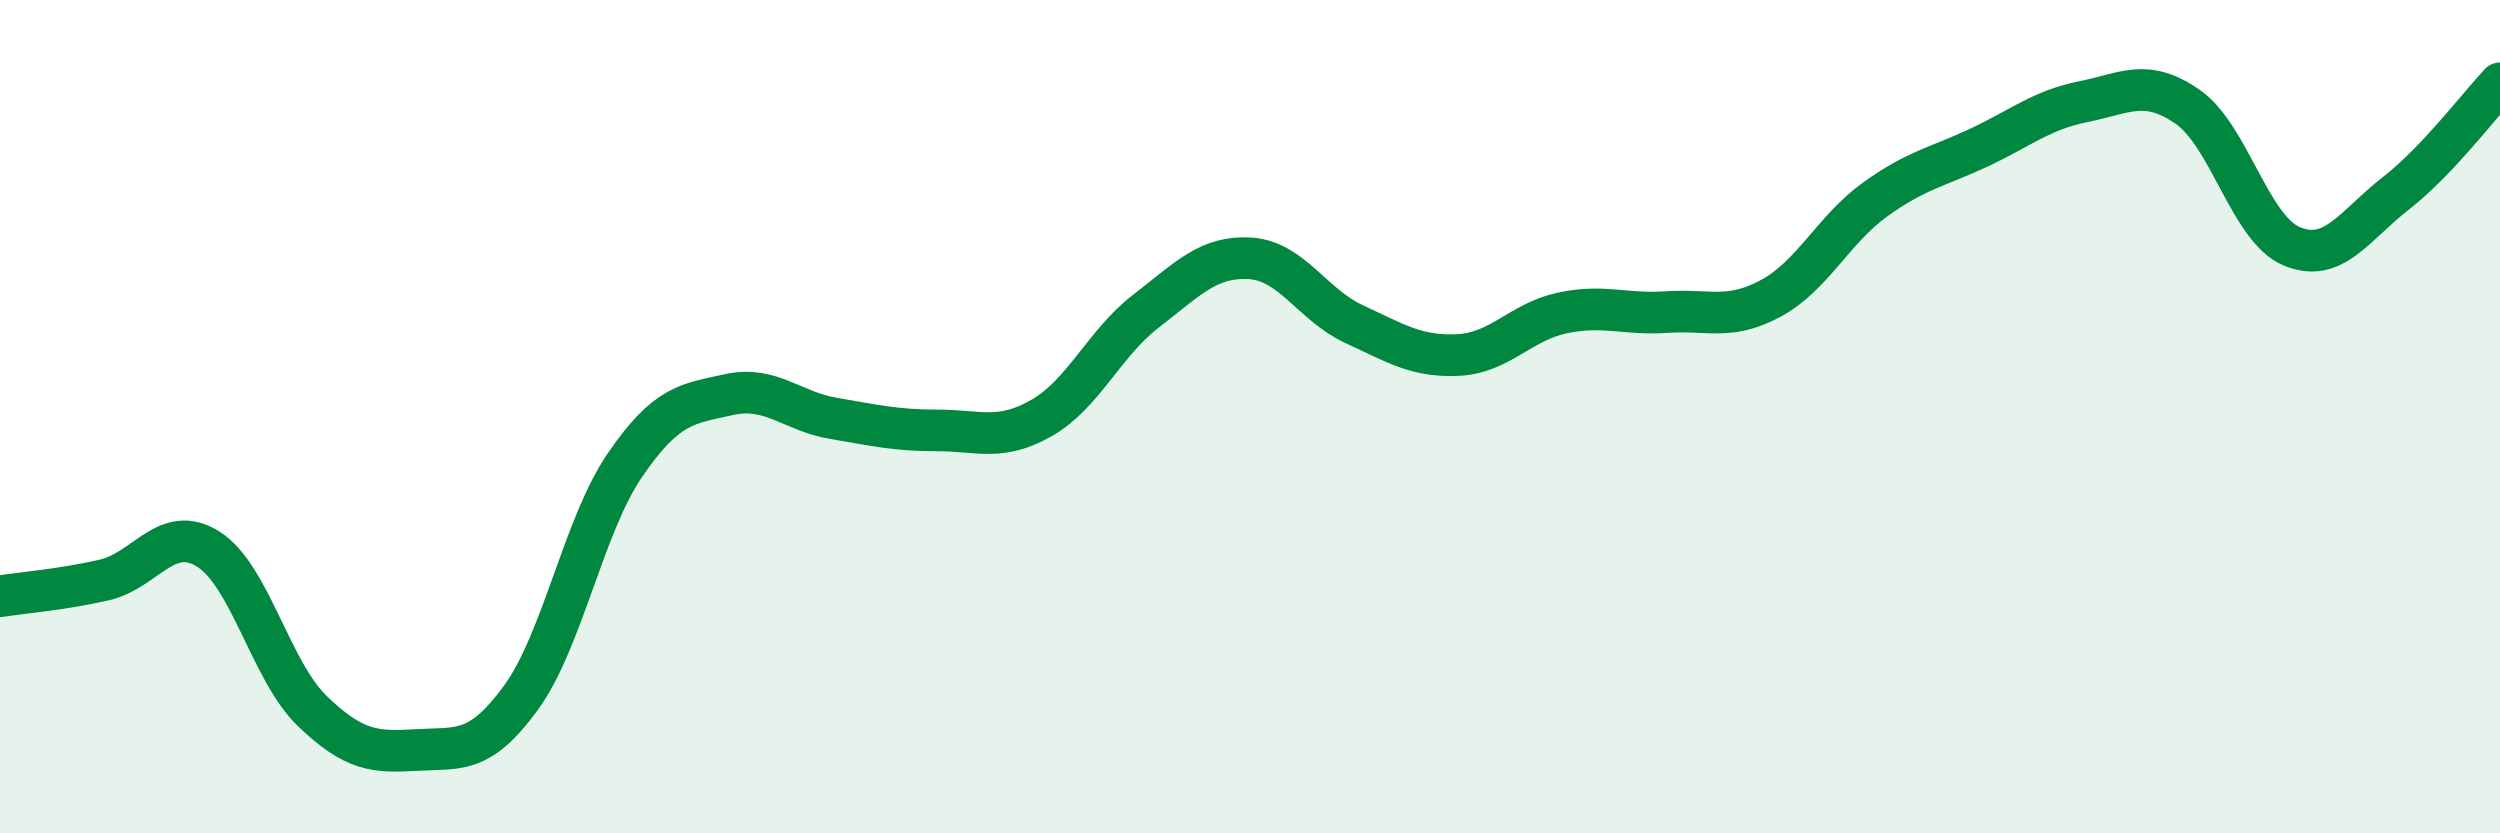
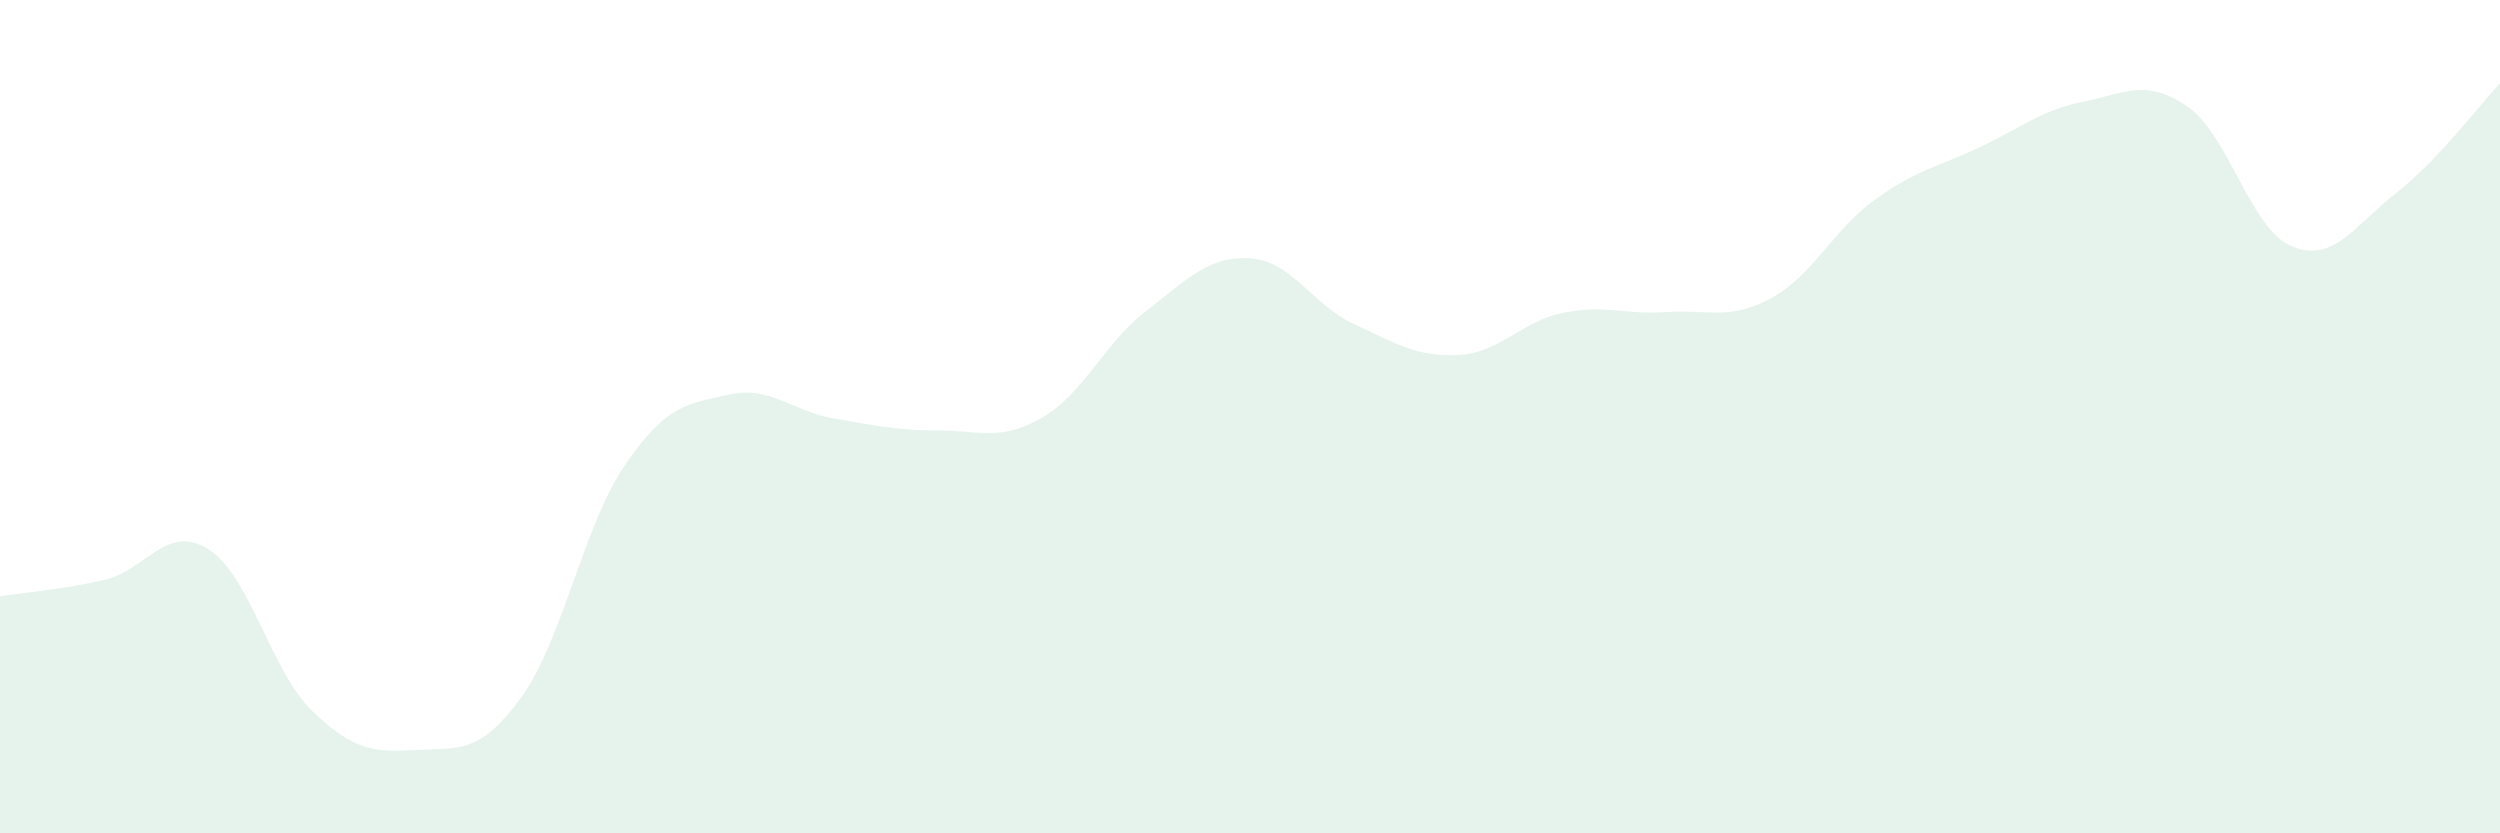
<svg xmlns="http://www.w3.org/2000/svg" width="60" height="20" viewBox="0 0 60 20">
  <path d="M 0,14.31 C 0.5,14.23 1.5,14.15 2.5,13.92 C 3.5,13.69 4,12.55 5,13.18 C 6,13.81 6.5,16.11 7.5,17.07 C 8.5,18.03 9,18.06 10,18 C 11,17.94 11.5,18.12 12.5,16.75 C 13.5,15.38 14,12.62 15,11.16 C 16,9.7 16.5,9.69 17.5,9.47 C 18.5,9.25 19,9.87 20,10.04 C 21,10.21 21.5,10.33 22.5,10.33 C 23.5,10.33 24,10.6 25,10.03 C 26,9.46 26.5,8.24 27.5,7.47 C 28.5,6.7 29,6.14 30,6.2 C 31,6.26 31.5,7.32 32.5,7.78 C 33.5,8.24 34,8.57 35,8.52 C 36,8.47 36.5,7.72 37.5,7.51 C 38.5,7.3 39,7.56 40,7.49 C 41,7.42 41.5,7.7 42.5,7.16 C 43.5,6.62 44,5.51 45,4.79 C 46,4.07 46.5,4.01 47.5,3.54 C 48.5,3.07 49,2.64 50,2.44 C 51,2.24 51.5,1.87 52.5,2.56 C 53.5,3.25 54,5.49 55,5.91 C 56,6.33 56.5,5.42 57.5,4.64 C 58.5,3.86 59.5,2.53 60,2L60 20L0 20Z" fill="#008740" opacity="0.1" stroke-linecap="round" stroke-linejoin="round" />
-   <path d="M 0,14.31 C 0.5,14.23 1.5,14.15 2.5,13.92 C 3.5,13.69 4,12.55 5,13.18 C 6,13.81 6.5,16.11 7.5,17.07 C 8.5,18.03 9,18.06 10,18 C 11,17.94 11.5,18.12 12.5,16.75 C 13.5,15.38 14,12.62 15,11.16 C 16,9.7 16.5,9.69 17.5,9.47 C 18.5,9.25 19,9.87 20,10.04 C 21,10.21 21.5,10.33 22.5,10.33 C 23.5,10.33 24,10.6 25,10.03 C 26,9.46 26.5,8.24 27.5,7.47 C 28.5,6.7 29,6.14 30,6.2 C 31,6.26 31.5,7.32 32.5,7.78 C 33.5,8.24 34,8.57 35,8.52 C 36,8.47 36.5,7.72 37.5,7.51 C 38.5,7.3 39,7.56 40,7.49 C 41,7.42 41.5,7.7 42.5,7.16 C 43.5,6.62 44,5.51 45,4.79 C 46,4.07 46.5,4.01 47.5,3.54 C 48.5,3.07 49,2.64 50,2.44 C 51,2.24 51.5,1.87 52.5,2.56 C 53.5,3.25 54,5.49 55,5.91 C 56,6.33 56.5,5.42 57.5,4.64 C 58.5,3.86 59.5,2.53 60,2" stroke="#008740" stroke-width="1" fill="none" stroke-linecap="round" stroke-linejoin="round" />
</svg>